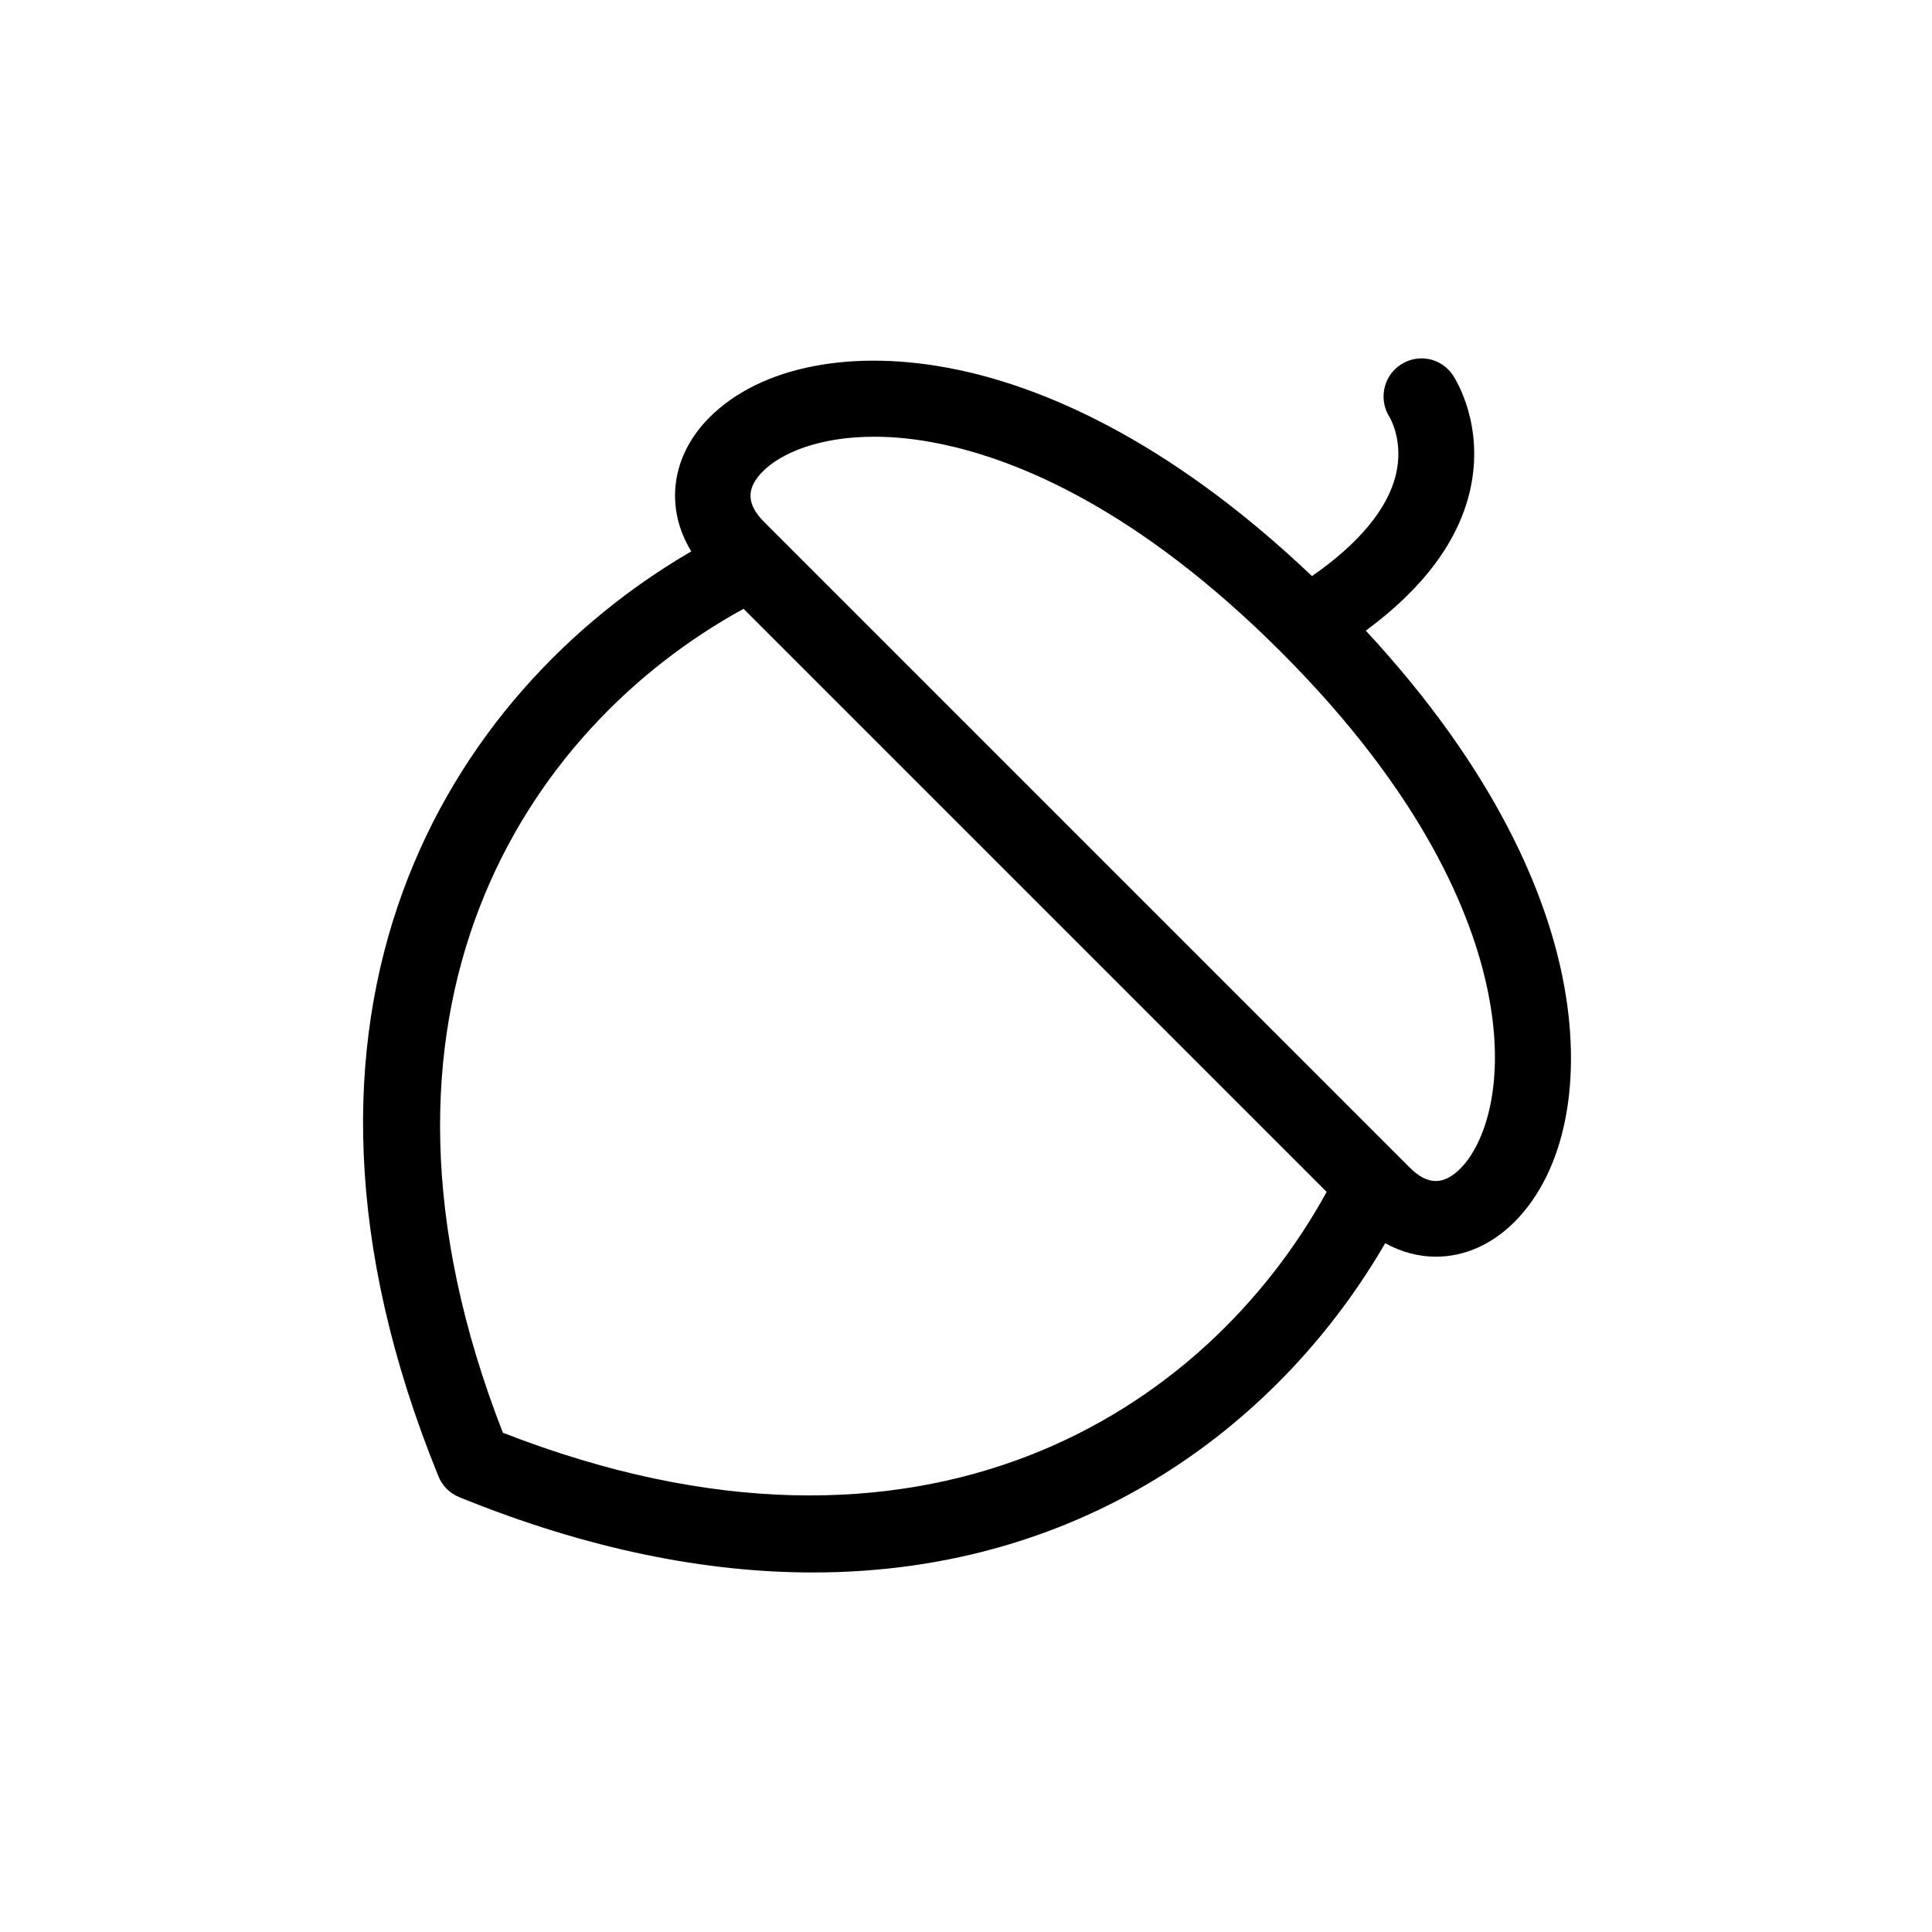
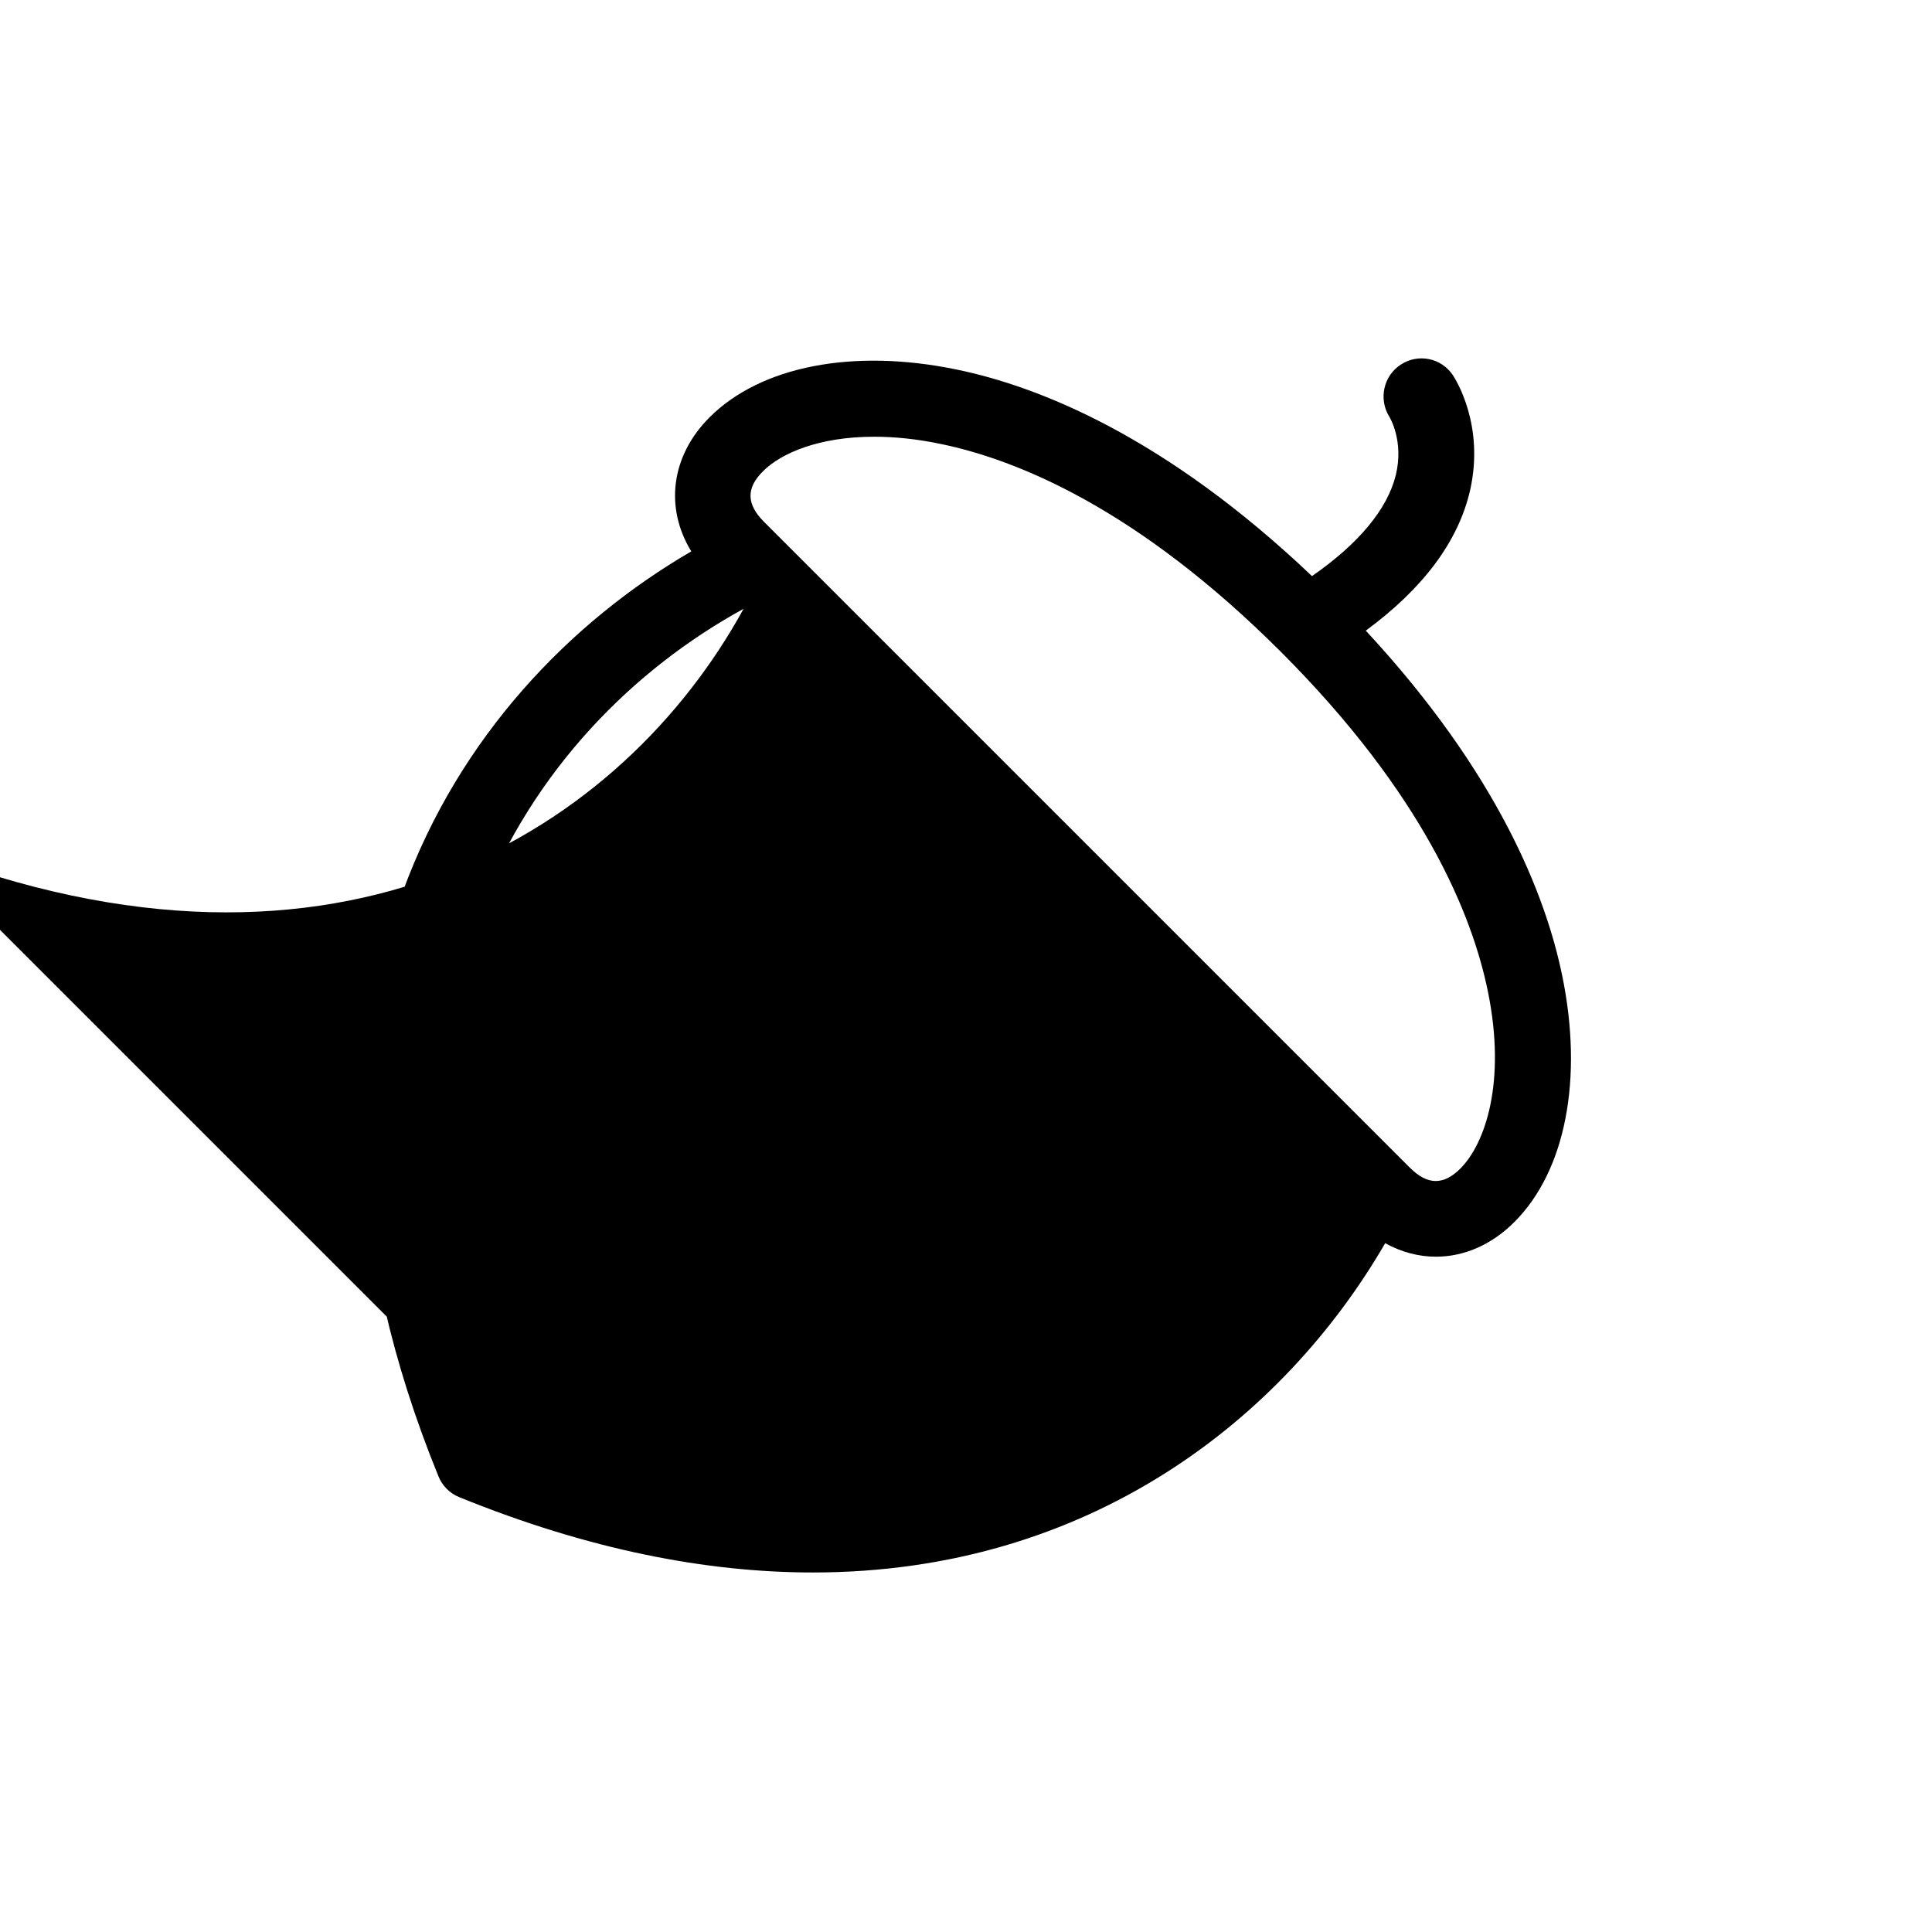
<svg xmlns="http://www.w3.org/2000/svg" fill="#000000" width="800px" height="800px" version="1.1" viewBox="144 144 512 512">
-   <path d="m557.99 402.52c-4.332-21.16-17.027-53.656-52.043-91.391 15.266-11.234 24.586-23.73 27.66-37.281 3.828-17.078-3.727-29.121-4.586-30.43-3.074-4.586-9.168-5.793-13.754-2.82-4.637 2.973-5.996 9.168-3.074 13.855 0.152 0.25 3.879 6.449 1.715 15.418-2.215 9.07-9.875 18.238-22.219 26.801-38.996-37.082-72.598-50.332-94.312-54.766-27.355-5.644-51.793-0.855-65.344 12.695-10.277 10.277-11.891 24.031-4.836 35.52-64.238 37.383-117.34 121.52-67.008 245.11 1.008 2.519 3.023 4.535 5.543 5.543 34.309 13.957 65.598 19.949 93.707 19.949 73.203 0 124.69-40.758 151.65-87.262 4.281 2.367 8.867 3.578 13.453 3.578 7.356 0 14.66-3.074 20.758-9.168 13.598-13.555 18.336-37.988 12.691-65.348zm-280.72 121.17c-43.629-111.75 5.844-186.61 63.785-218.35l154.52 154.52c-31.742 57.938-106.56 107.41-218.3 63.832zm253.77-70.031c-4.484 4.484-8.715 4.434-13.352-0.152l-171.3-171.3c-4.586-4.637-4.684-8.867-0.152-13.352 4.734-4.734 14.762-9.117 29.422-9.117 5.289 0 11.184 0.555 17.633 1.914 20.102 4.133 52.043 17.027 90.031 54.965s50.836 69.879 54.965 90.031c4.992 24.34-0.801 40.512-7.25 47.008z" />
+   <path d="m557.99 402.52c-4.332-21.16-17.027-53.656-52.043-91.391 15.266-11.234 24.586-23.73 27.66-37.281 3.828-17.078-3.727-29.121-4.586-30.43-3.074-4.586-9.168-5.793-13.754-2.82-4.637 2.973-5.996 9.168-3.074 13.855 0.152 0.25 3.879 6.449 1.715 15.418-2.215 9.07-9.875 18.238-22.219 26.801-38.996-37.082-72.598-50.332-94.312-54.766-27.355-5.644-51.793-0.855-65.344 12.695-10.277 10.277-11.891 24.031-4.836 35.52-64.238 37.383-117.34 121.52-67.008 245.11 1.008 2.519 3.023 4.535 5.543 5.543 34.309 13.957 65.598 19.949 93.707 19.949 73.203 0 124.69-40.758 151.65-87.262 4.281 2.367 8.867 3.578 13.453 3.578 7.356 0 14.66-3.074 20.758-9.168 13.598-13.555 18.336-37.988 12.691-65.348zm-280.72 121.17c-43.629-111.75 5.844-186.61 63.785-218.35c-31.742 57.938-106.56 107.41-218.3 63.832zm253.77-70.031c-4.484 4.484-8.715 4.434-13.352-0.152l-171.3-171.3c-4.586-4.637-4.684-8.867-0.152-13.352 4.734-4.734 14.762-9.117 29.422-9.117 5.289 0 11.184 0.555 17.633 1.914 20.102 4.133 52.043 17.027 90.031 54.965s50.836 69.879 54.965 90.031c4.992 24.34-0.801 40.512-7.25 47.008z" />
</svg>